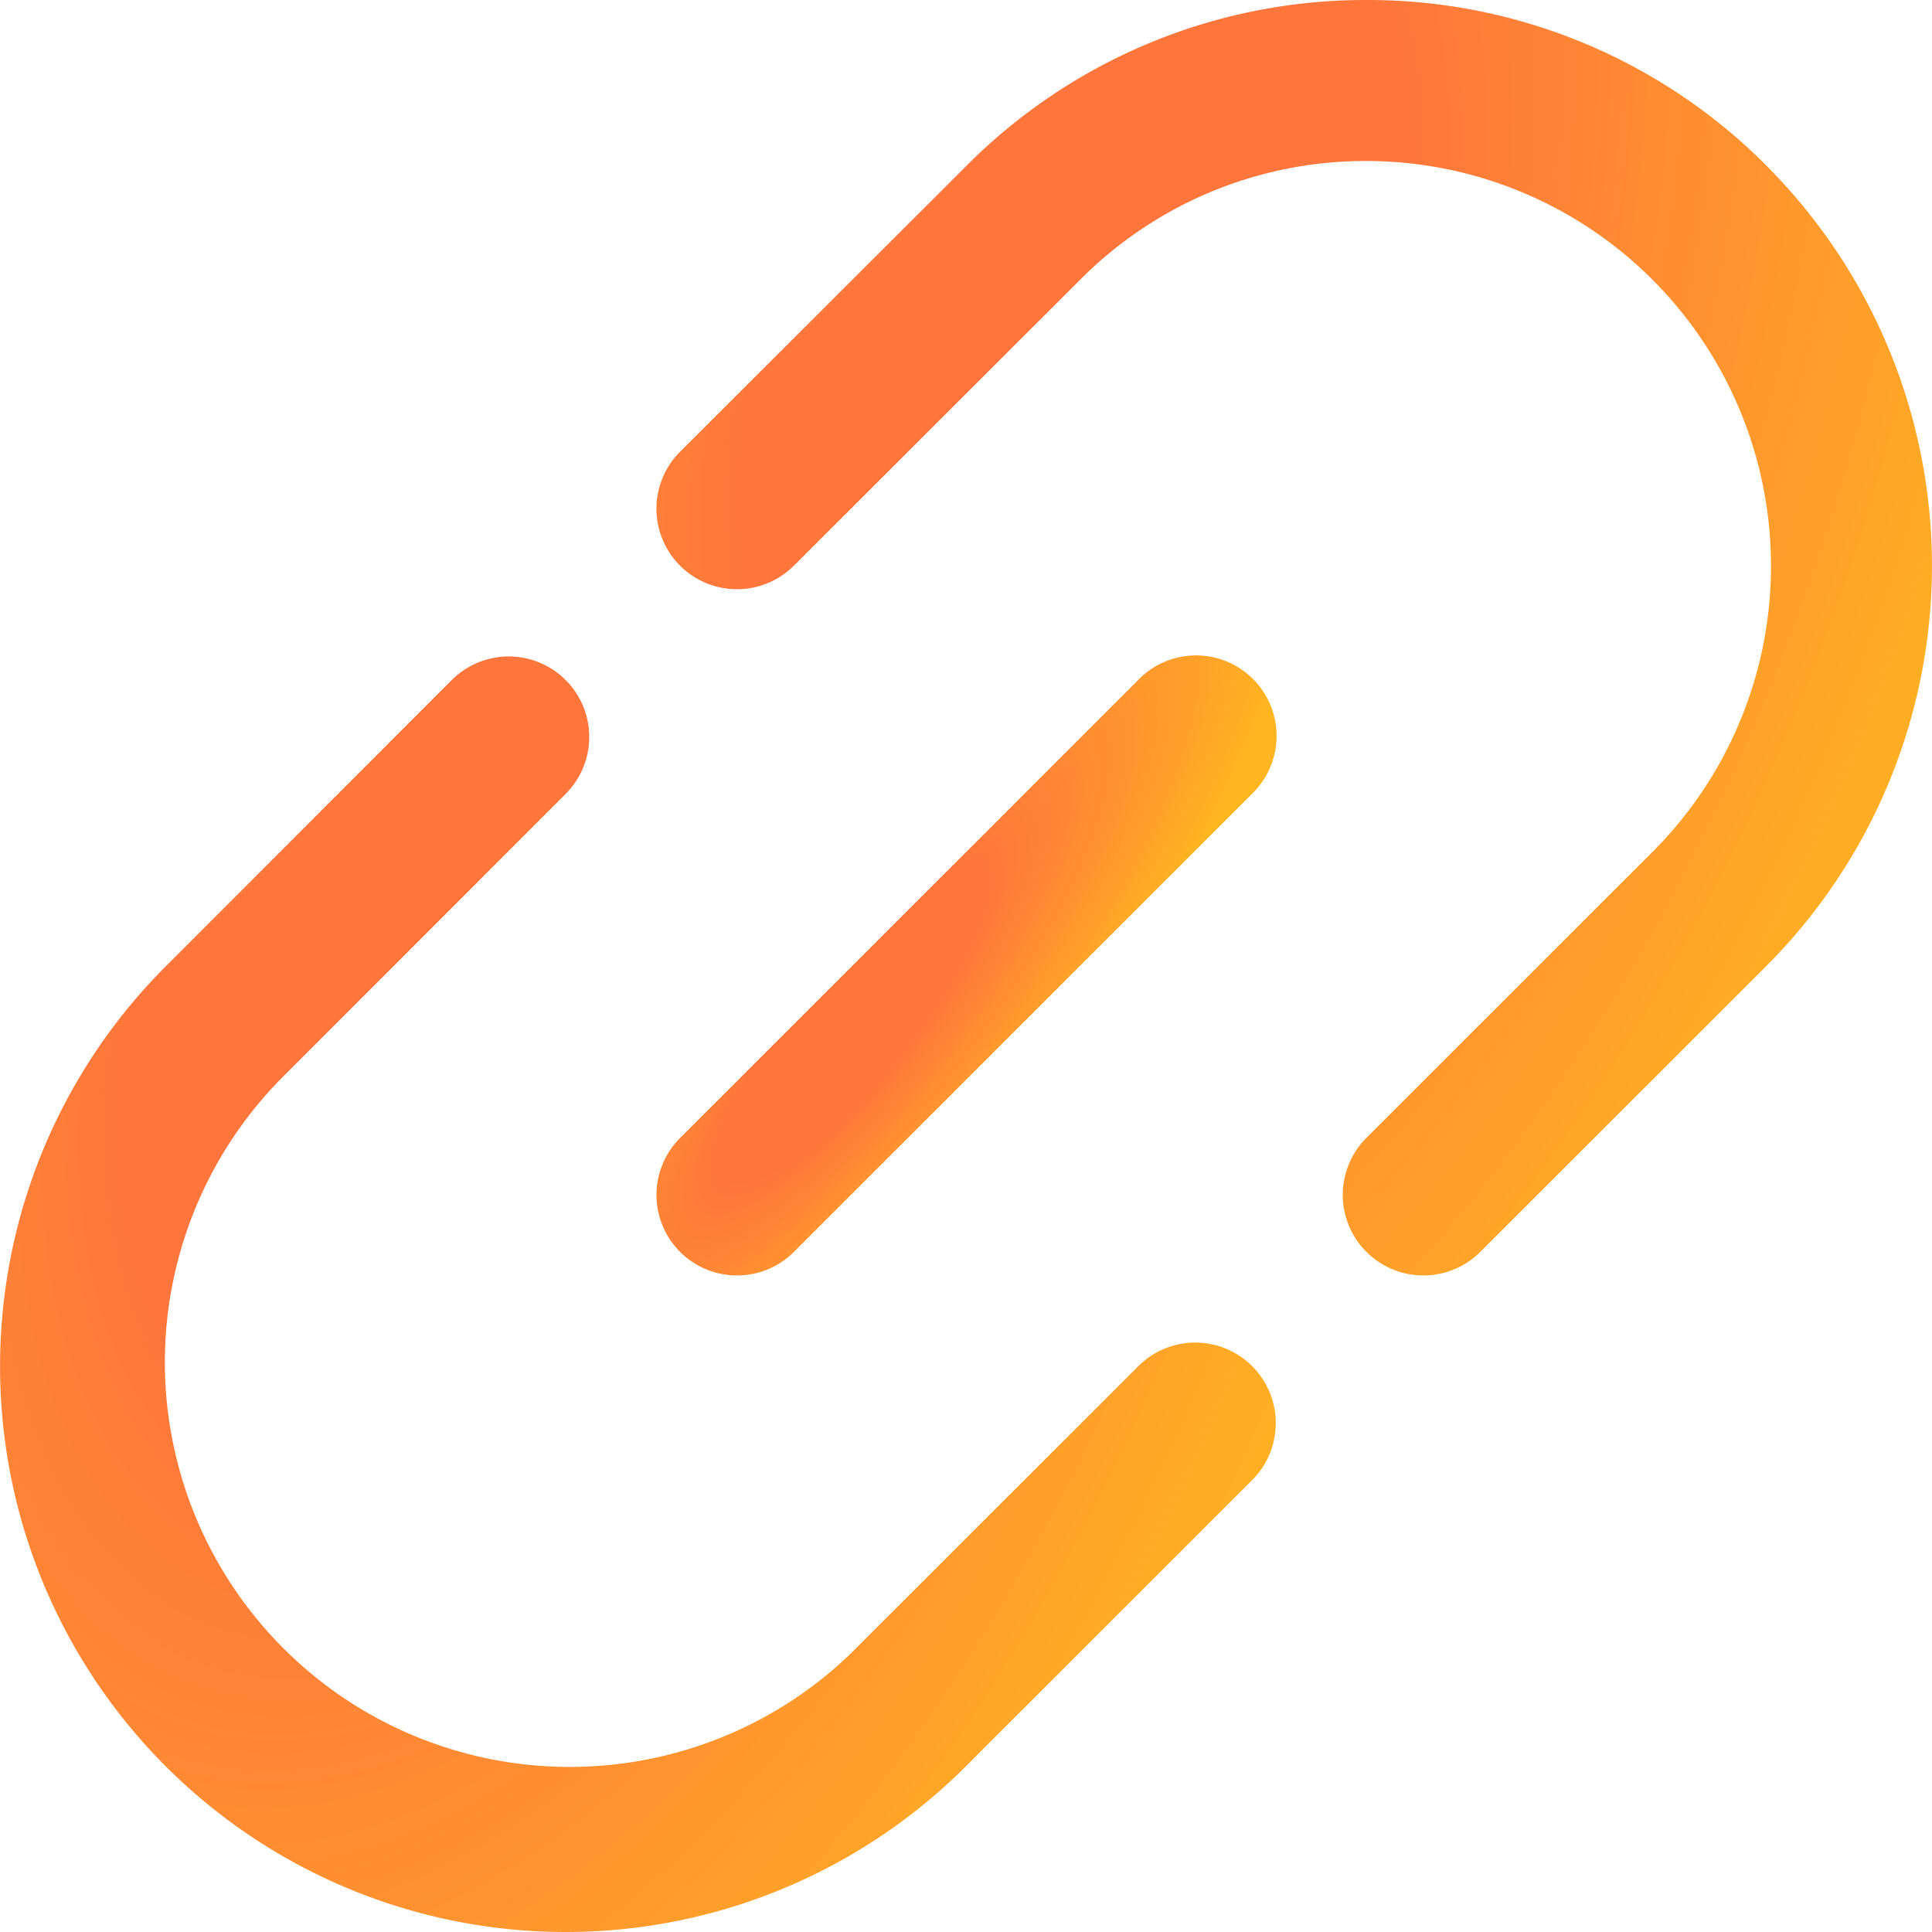
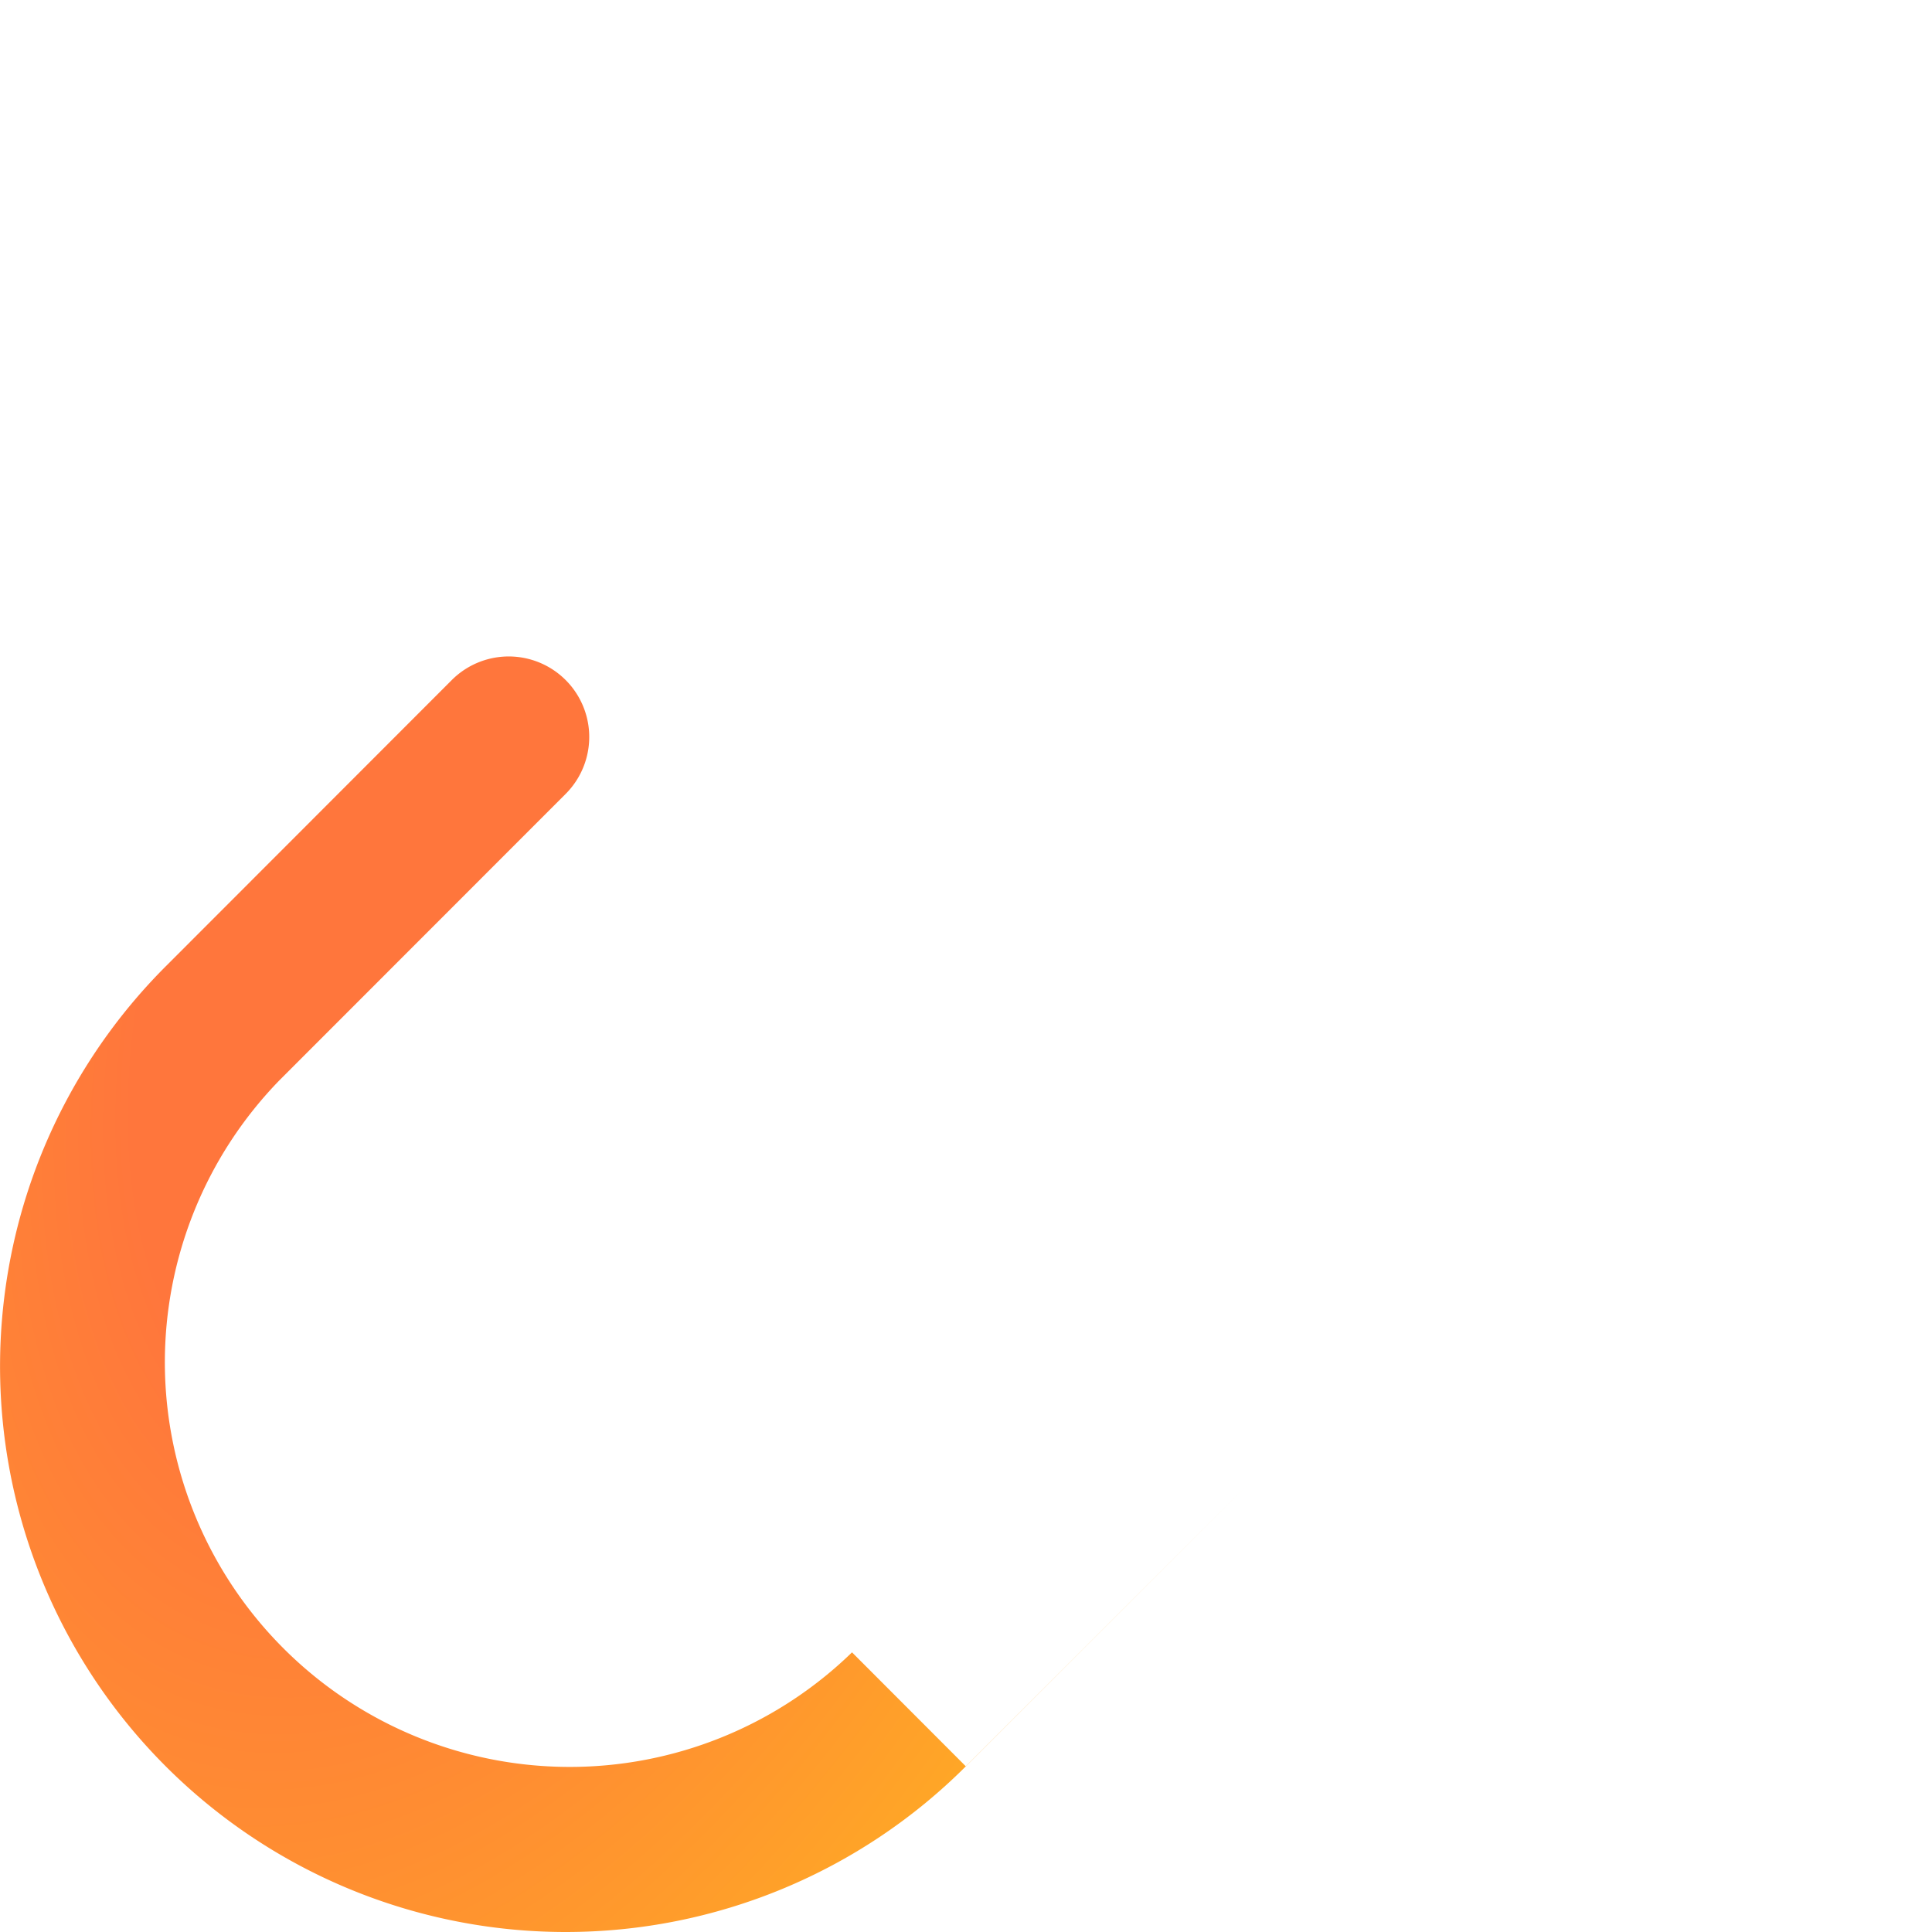
<svg xmlns="http://www.w3.org/2000/svg" width="24" height="24" fill="none" viewBox="0 0 24 24">
-   <path fill="url(#a)" d="M10.584 20.526a5.03 5.03 0 0 1-8.536-3.567 5.027 5.027 0 0 1 1.424-3.54l3.555-3.557a1 1 0 1 0-1.415-1.414l-3.554 3.557A7.027 7.027 0 0 0 7.03 24 7.03 7.03 0 0 0 12 21.94l3.555-3.554a1 1 0 0 0-1.414-1.415l-3.558 3.555Z" />
-   <path fill="url(#b)" d="M21.946 2.06A6.98 6.98 0 0 0 16.976 0a6.986 6.986 0 0 0-4.968 2.057l-3.56 3.555a1 1 0 1 0 1.414 1.415l3.558-3.554A4.993 4.993 0 0 1 16.974 2a5.03 5.03 0 0 1 4.93 6.008 5.027 5.027 0 0 1-1.375 2.574l-3.555 3.553a1 1 0 0 0 1.415 1.416l3.555-3.553a7.035 7.035 0 0 0 .002-9.937Z" />
-   <path fill="url(#c)" d="m14.14 8.447-5.692 5.69a1 1 0 1 0 1.415 1.414l5.69-5.69a1 1 0 1 0-1.414-1.414Z" />
+   <path fill="url(#a)" d="M10.584 20.526a5.03 5.03 0 0 1-8.536-3.567 5.027 5.027 0 0 1 1.424-3.54l3.555-3.557a1 1 0 1 0-1.415-1.414l-3.554 3.557A7.027 7.027 0 0 0 7.03 24 7.03 7.03 0 0 0 12 21.94l3.555-3.554l-3.558 3.555Z" />
  <defs>
    <radialGradient id="a" cx="0" cy="0" r="1" gradientTransform="matrix(11.549 4.158 -7.034 20.127 5.643 11.805)" gradientUnits="userSpaceOnUse">
      <stop offset=".291" stop-color="#FF763C" />
      <stop offset="1" stop-color="#FFB520" />
    </radialGradient>
    <radialGradient id="b" cx="0" cy="0" r="1" gradientTransform="matrix(11.547 4.158 -7.032 20.125 13.382 4.064)" gradientUnits="userSpaceOnUse">
      <stop offset=".291" stop-color="#FF763C" />
      <stop offset="1" stop-color="#FFB520" />
    </radialGradient>
    <radialGradient id="c" cx="0" cy="0" r="1" gradientTransform="matrix(5.407 -4.683 -1.322 4.822 10.56 12.732)" gradientUnits="userSpaceOnUse">
      <stop offset=".291" stop-color="#FF763C" />
      <stop offset="1" stop-color="#FFB520" />
    </radialGradient>
  </defs>
</svg>